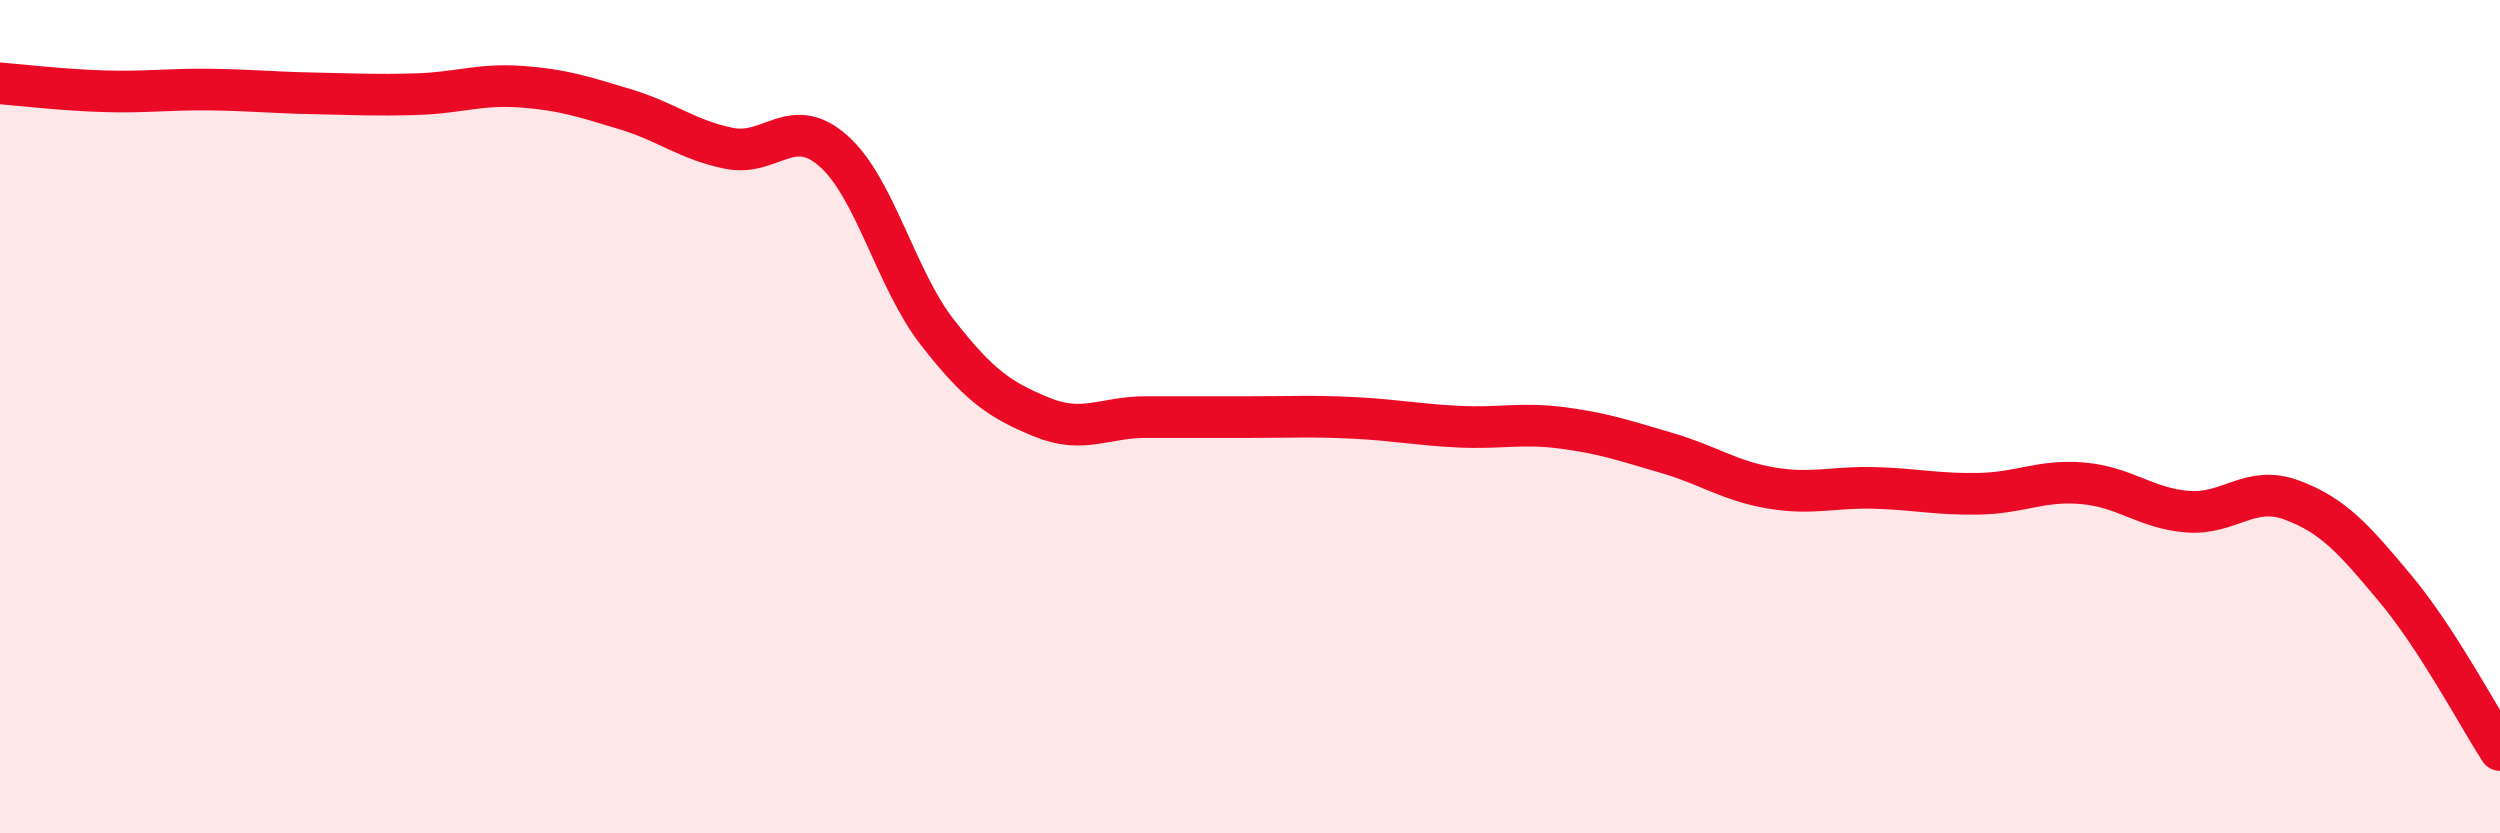
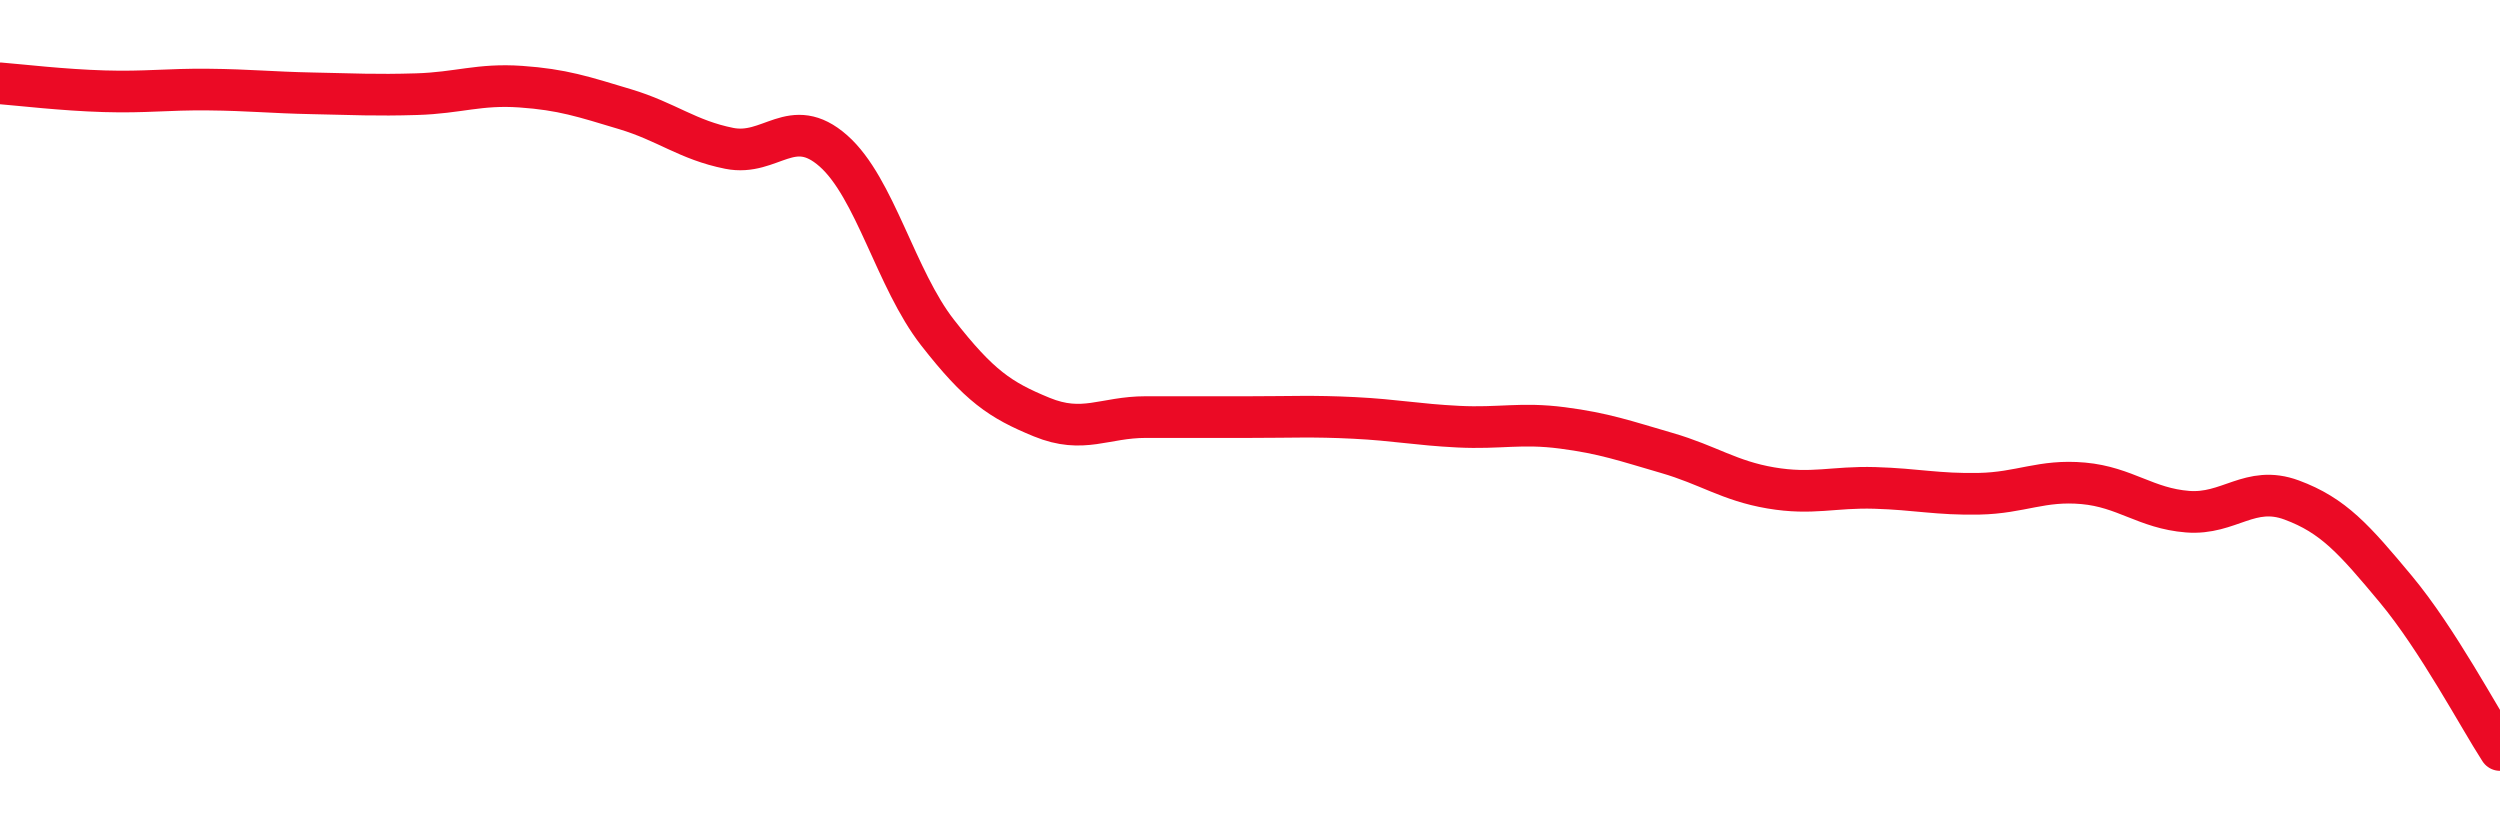
<svg xmlns="http://www.w3.org/2000/svg" width="60" height="20" viewBox="0 0 60 20">
-   <path d="M 0,2 C 0.5,2.04 1.5,2.16 2.5,2.19 C 3.5,2.22 4,2.14 5,2.15 C 6,2.16 6.5,2.22 7.5,2.24 C 8.5,2.26 9,2.29 10,2.26 C 11,2.23 11.5,2.01 12.5,2.08 C 13.5,2.15 14,2.32 15,2.62 C 16,2.92 16.5,3.36 17.5,3.56 C 18.5,3.76 19,2.74 20,3.62 C 21,4.5 21.5,6.7 22.5,7.98 C 23.5,9.26 24,9.6 25,10.01 C 26,10.42 26.5,10.01 27.5,10.01 C 28.5,10.01 29,10.01 30,10.01 C 31,10.01 31.5,9.98 32.5,10.03 C 33.5,10.08 34,10.19 35,10.24 C 36,10.29 36.5,10.14 37.5,10.27 C 38.5,10.4 39,10.58 40,10.87 C 41,11.16 41.5,11.54 42.5,11.71 C 43.5,11.88 44,11.68 45,11.71 C 46,11.74 46.5,11.87 47.5,11.85 C 48.5,11.83 49,11.51 50,11.6 C 51,11.69 51.5,12.2 52.5,12.28 C 53.5,12.36 54,11.63 55,12 C 56,12.37 56.5,12.94 57.5,14.14 C 58.5,15.34 59.5,17.23 60,18L60 20L0 20Z" fill="#EB0A25" opacity="0.1" stroke-linecap="round" stroke-linejoin="round" />
  <path d="M 0,2 C 0.5,2.04 1.5,2.16 2.5,2.19 C 3.5,2.22 4,2.14 5,2.15 C 6,2.16 6.5,2.22 7.5,2.24 C 8.5,2.26 9,2.29 10,2.26 C 11,2.23 11.5,2.01 12.5,2.08 C 13.5,2.15 14,2.32 15,2.62 C 16,2.92 16.5,3.36 17.5,3.56 C 18.5,3.76 19,2.74 20,3.62 C 21,4.5 21.5,6.7 22.5,7.98 C 23.5,9.26 24,9.6 25,10.01 C 26,10.42 26.5,10.01 27.5,10.01 C 28.5,10.01 29,10.01 30,10.01 C 31,10.01 31.5,9.98 32.5,10.03 C 33.5,10.08 34,10.19 35,10.24 C 36,10.29 36.5,10.14 37.5,10.27 C 38.5,10.4 39,10.58 40,10.87 C 41,11.16 41.5,11.54 42.5,11.71 C 43.5,11.88 44,11.68 45,11.71 C 46,11.74 46.5,11.87 47.5,11.85 C 48.5,11.83 49,11.51 50,11.6 C 51,11.69 51.5,12.2 52.5,12.28 C 53.5,12.36 54,11.63 55,12 C 56,12.37 56.5,12.94 57.5,14.14 C 58.5,15.34 59.5,17.23 60,18" stroke="#EB0A25" stroke-width="1" fill="none" stroke-linecap="round" stroke-linejoin="round" />
</svg>